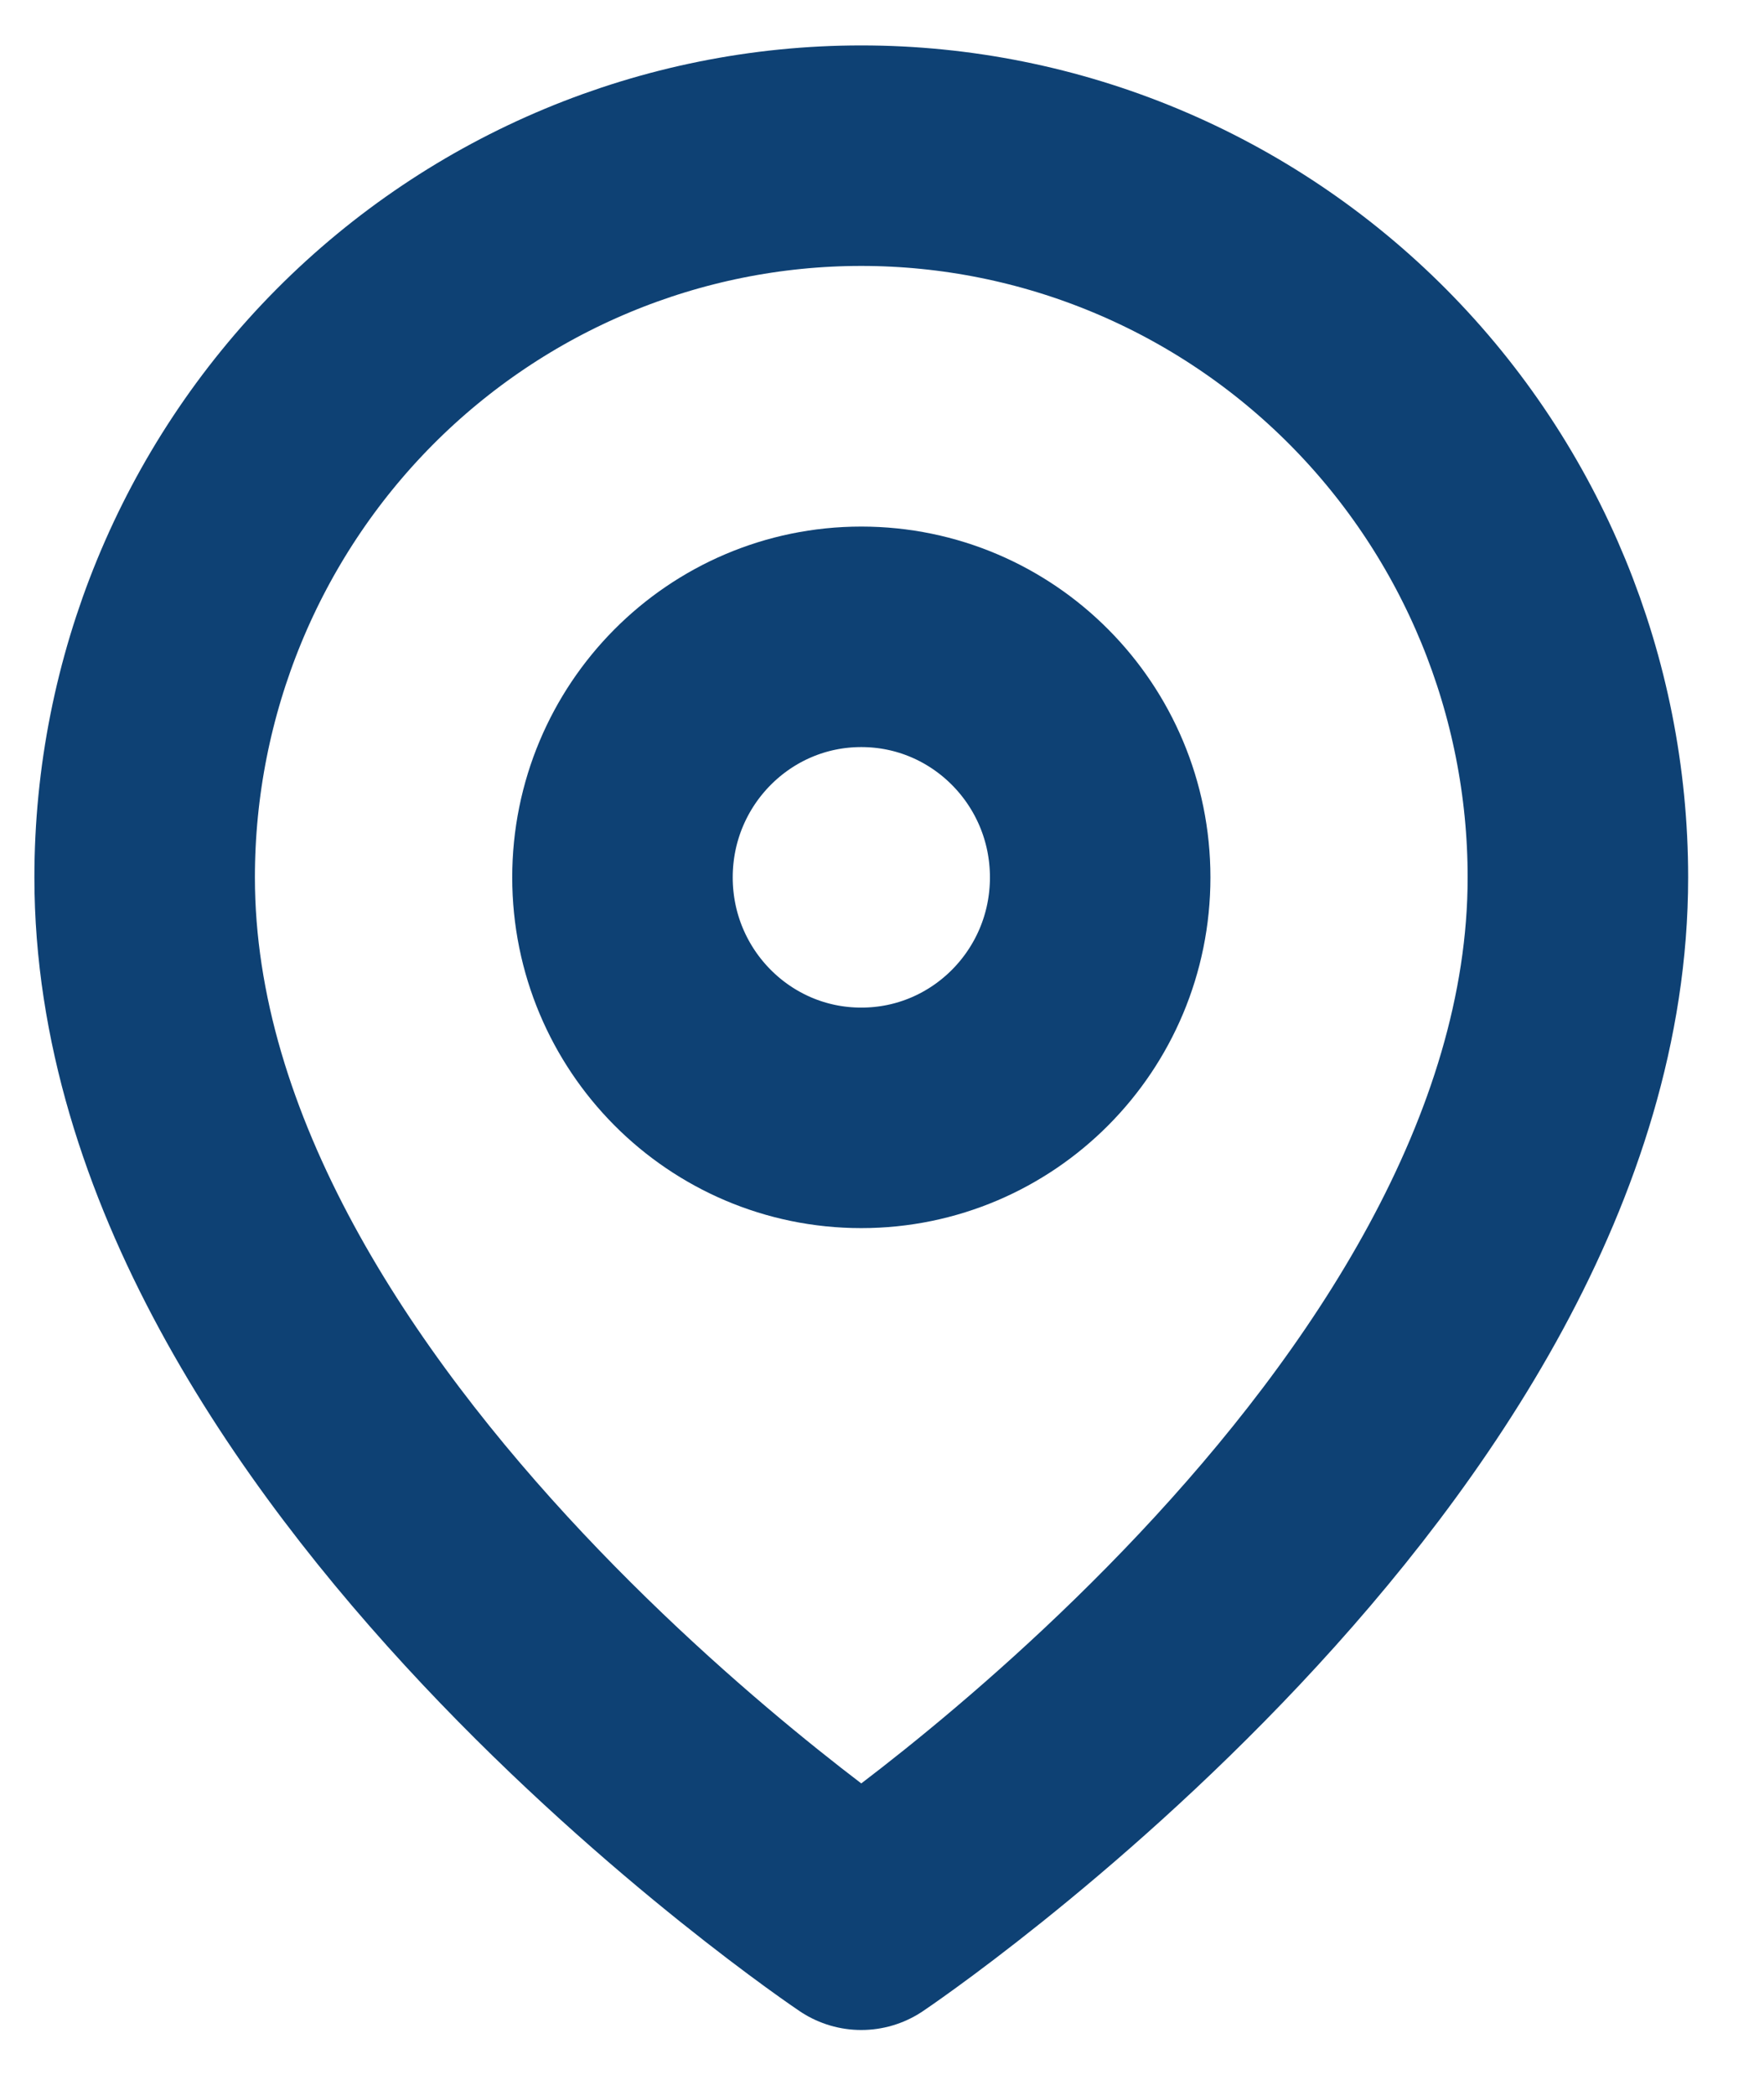
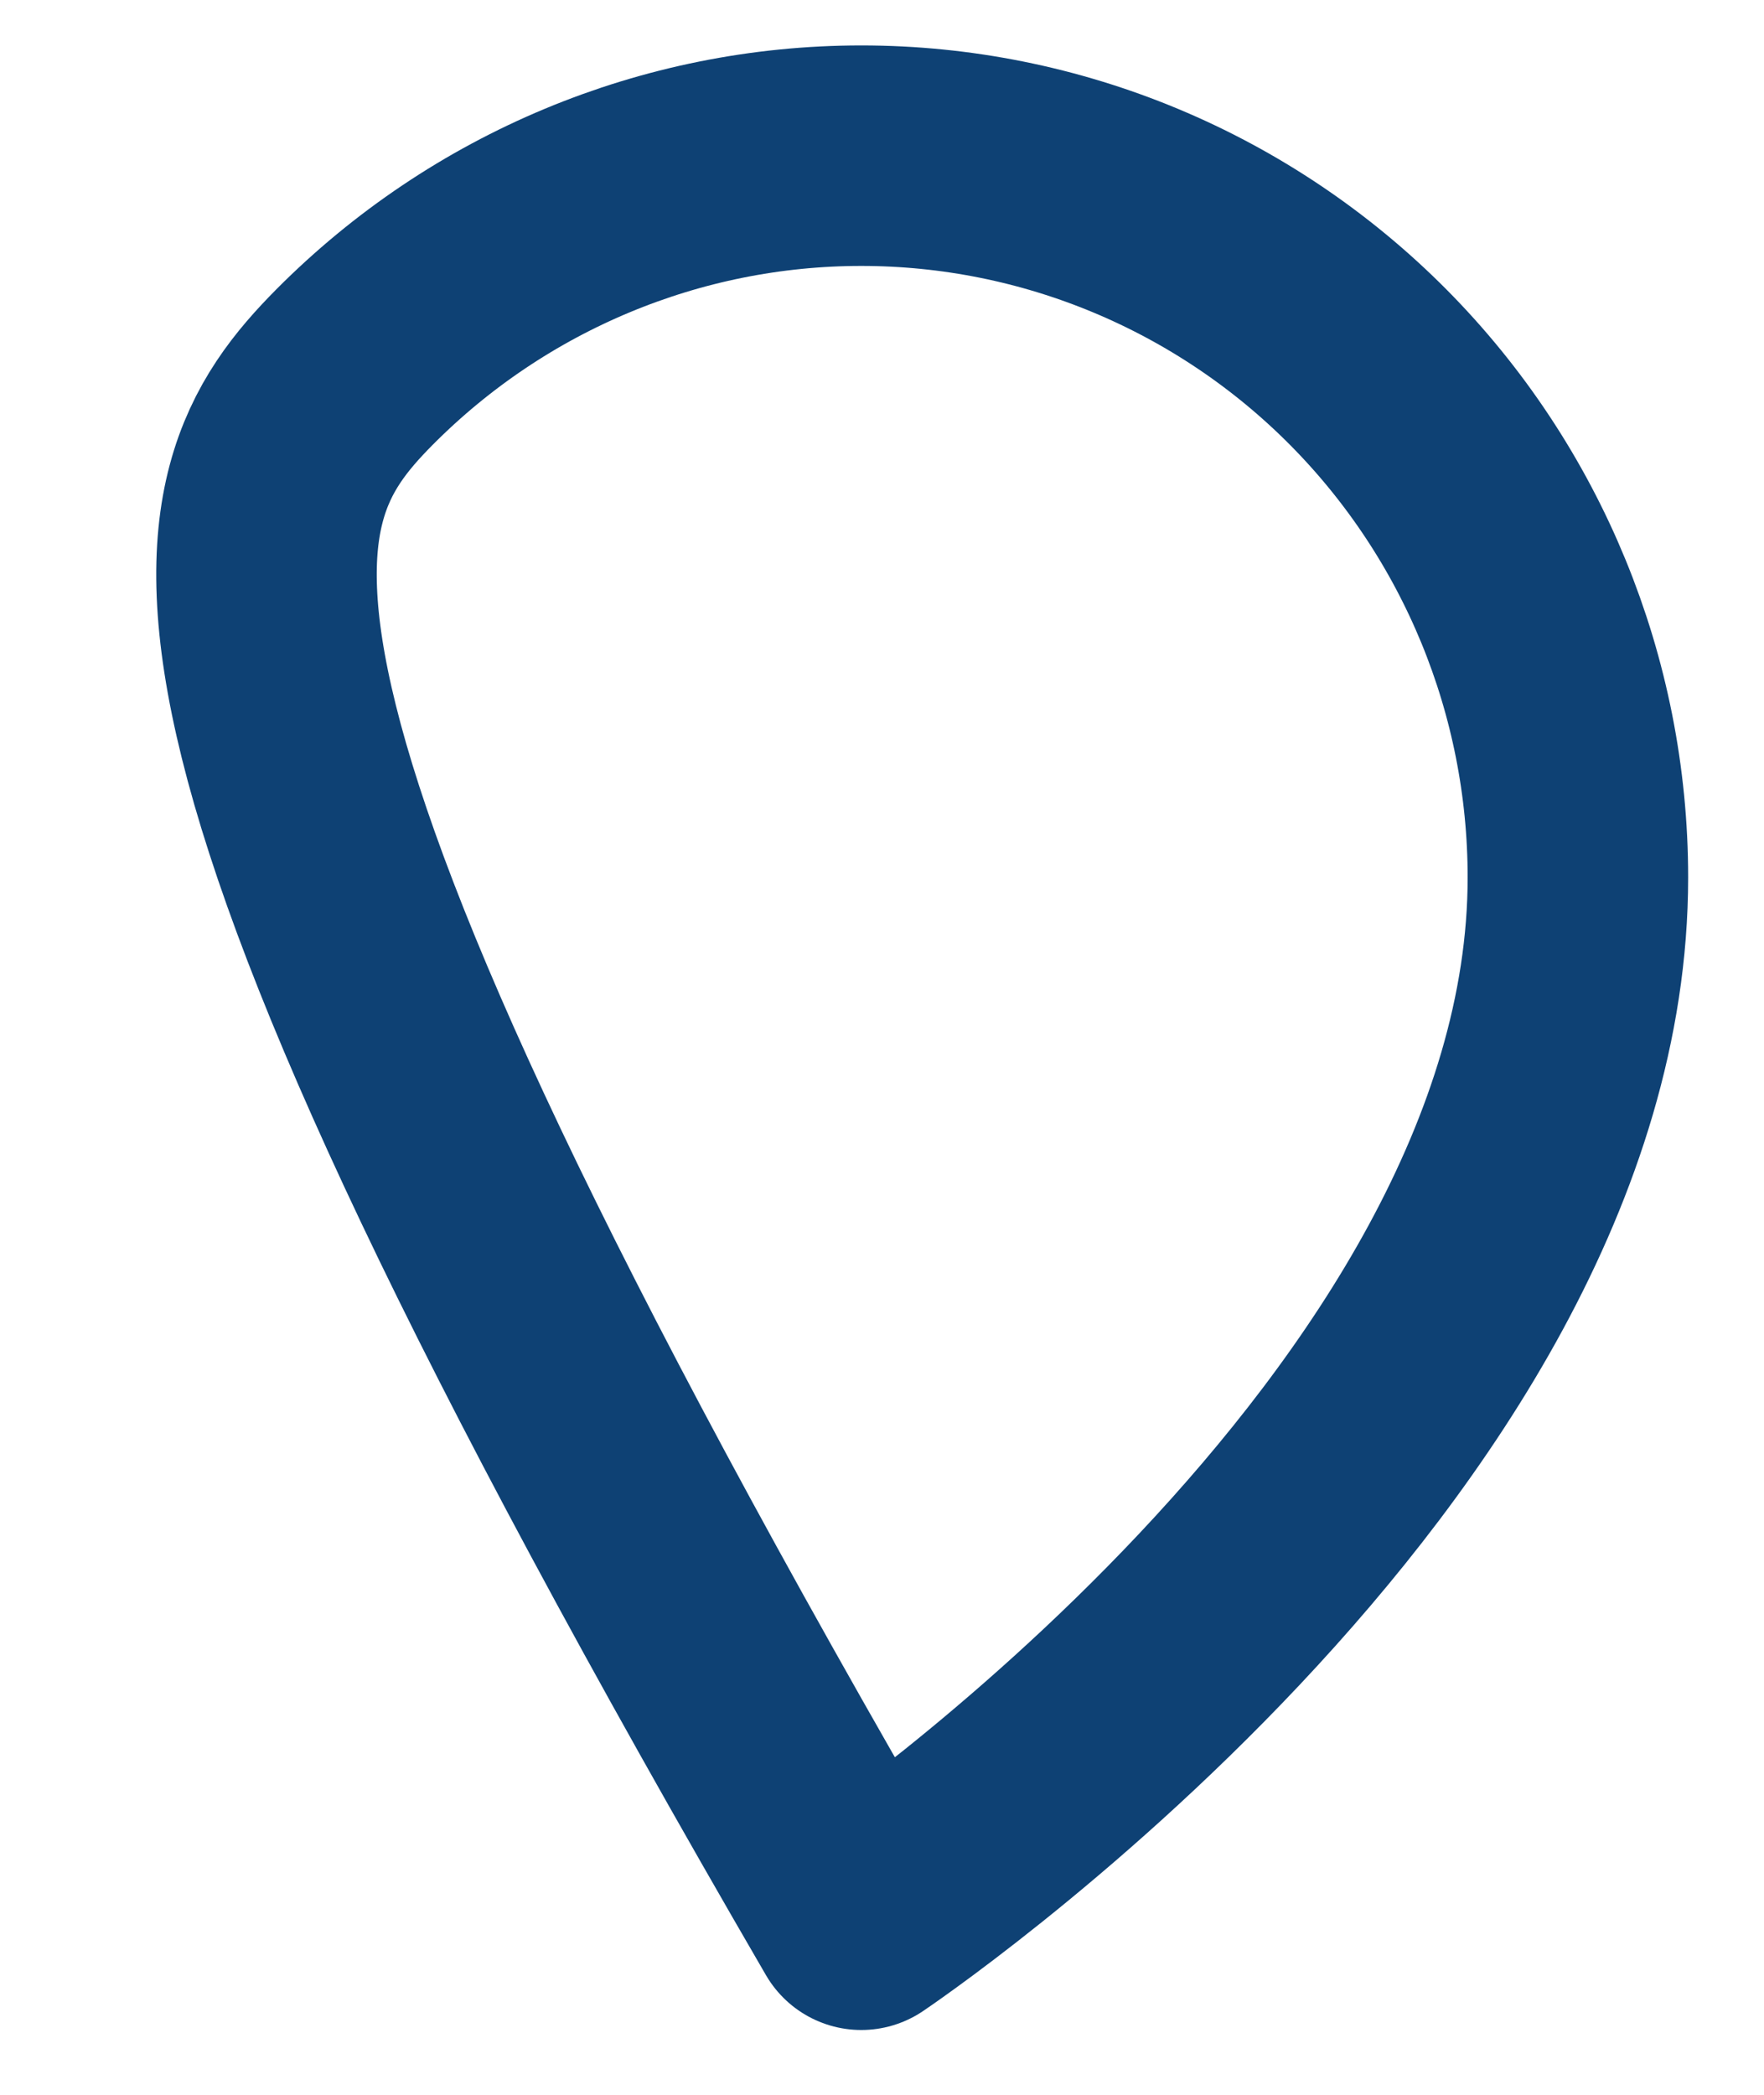
<svg xmlns="http://www.w3.org/2000/svg" width="16" height="19" viewBox="0 0 16 19" fill="none">
-   <path d="M14.312 7.958C14.312 13.049 7.812 17.412 7.812 17.412C7.812 17.412 1.312 13.049 1.312 7.958C1.312 6.222 1.997 4.557 3.216 3.329C4.435 2.102 6.089 1.412 7.812 1.412C9.536 1.412 11.19 2.102 12.409 3.329C13.628 4.557 14.312 6.222 14.312 7.958Z" stroke="#0E4174" stroke-width="2" stroke-linecap="round" stroke-linejoin="round" />
-   <path d="M7.812 10.139C9.009 10.139 9.979 9.163 9.979 7.958C9.979 6.753 9.009 5.776 7.812 5.776C6.616 5.776 5.646 6.753 5.646 7.958C5.646 9.163 6.616 10.139 7.812 10.139Z" stroke="#0E4174" stroke-width="2" stroke-linecap="round" stroke-linejoin="round" />
+   <path d="M14.312 7.958C14.312 13.049 7.812 17.412 7.812 17.412C1.312 6.222 1.997 4.557 3.216 3.329C4.435 2.102 6.089 1.412 7.812 1.412C9.536 1.412 11.19 2.102 12.409 3.329C13.628 4.557 14.312 6.222 14.312 7.958Z" stroke="#0E4174" stroke-width="2" stroke-linecap="round" stroke-linejoin="round" />
</svg>